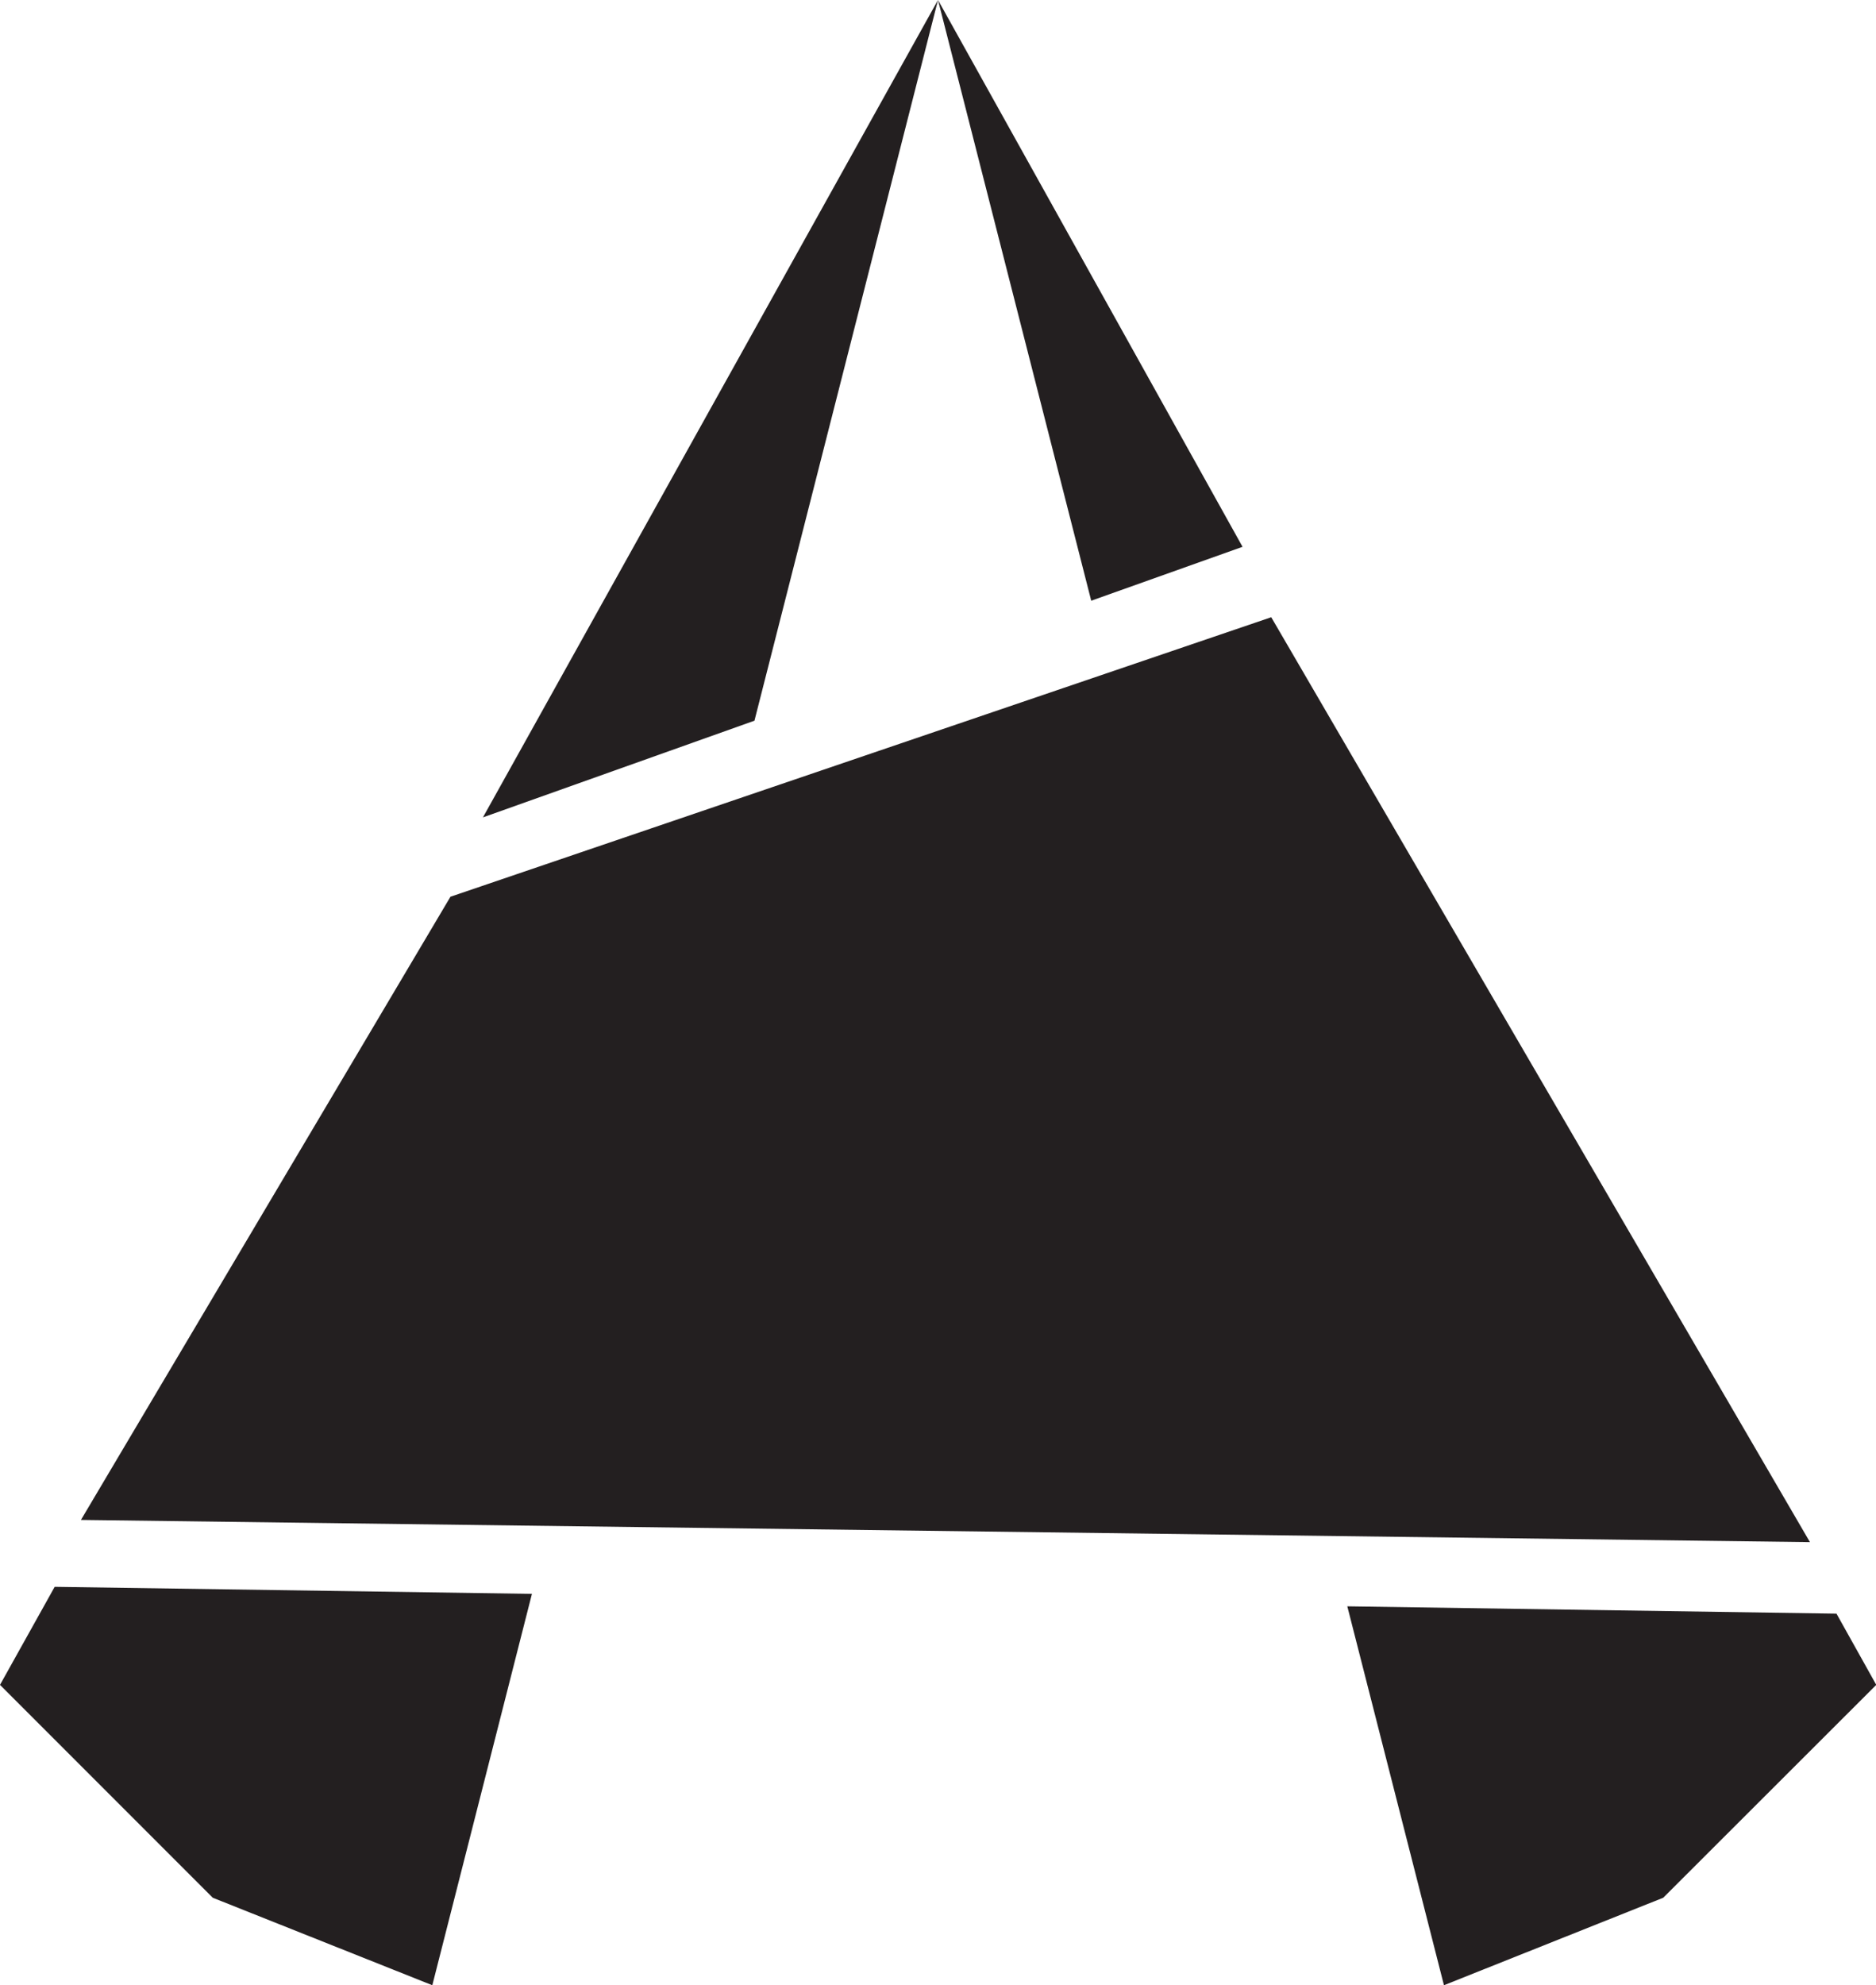
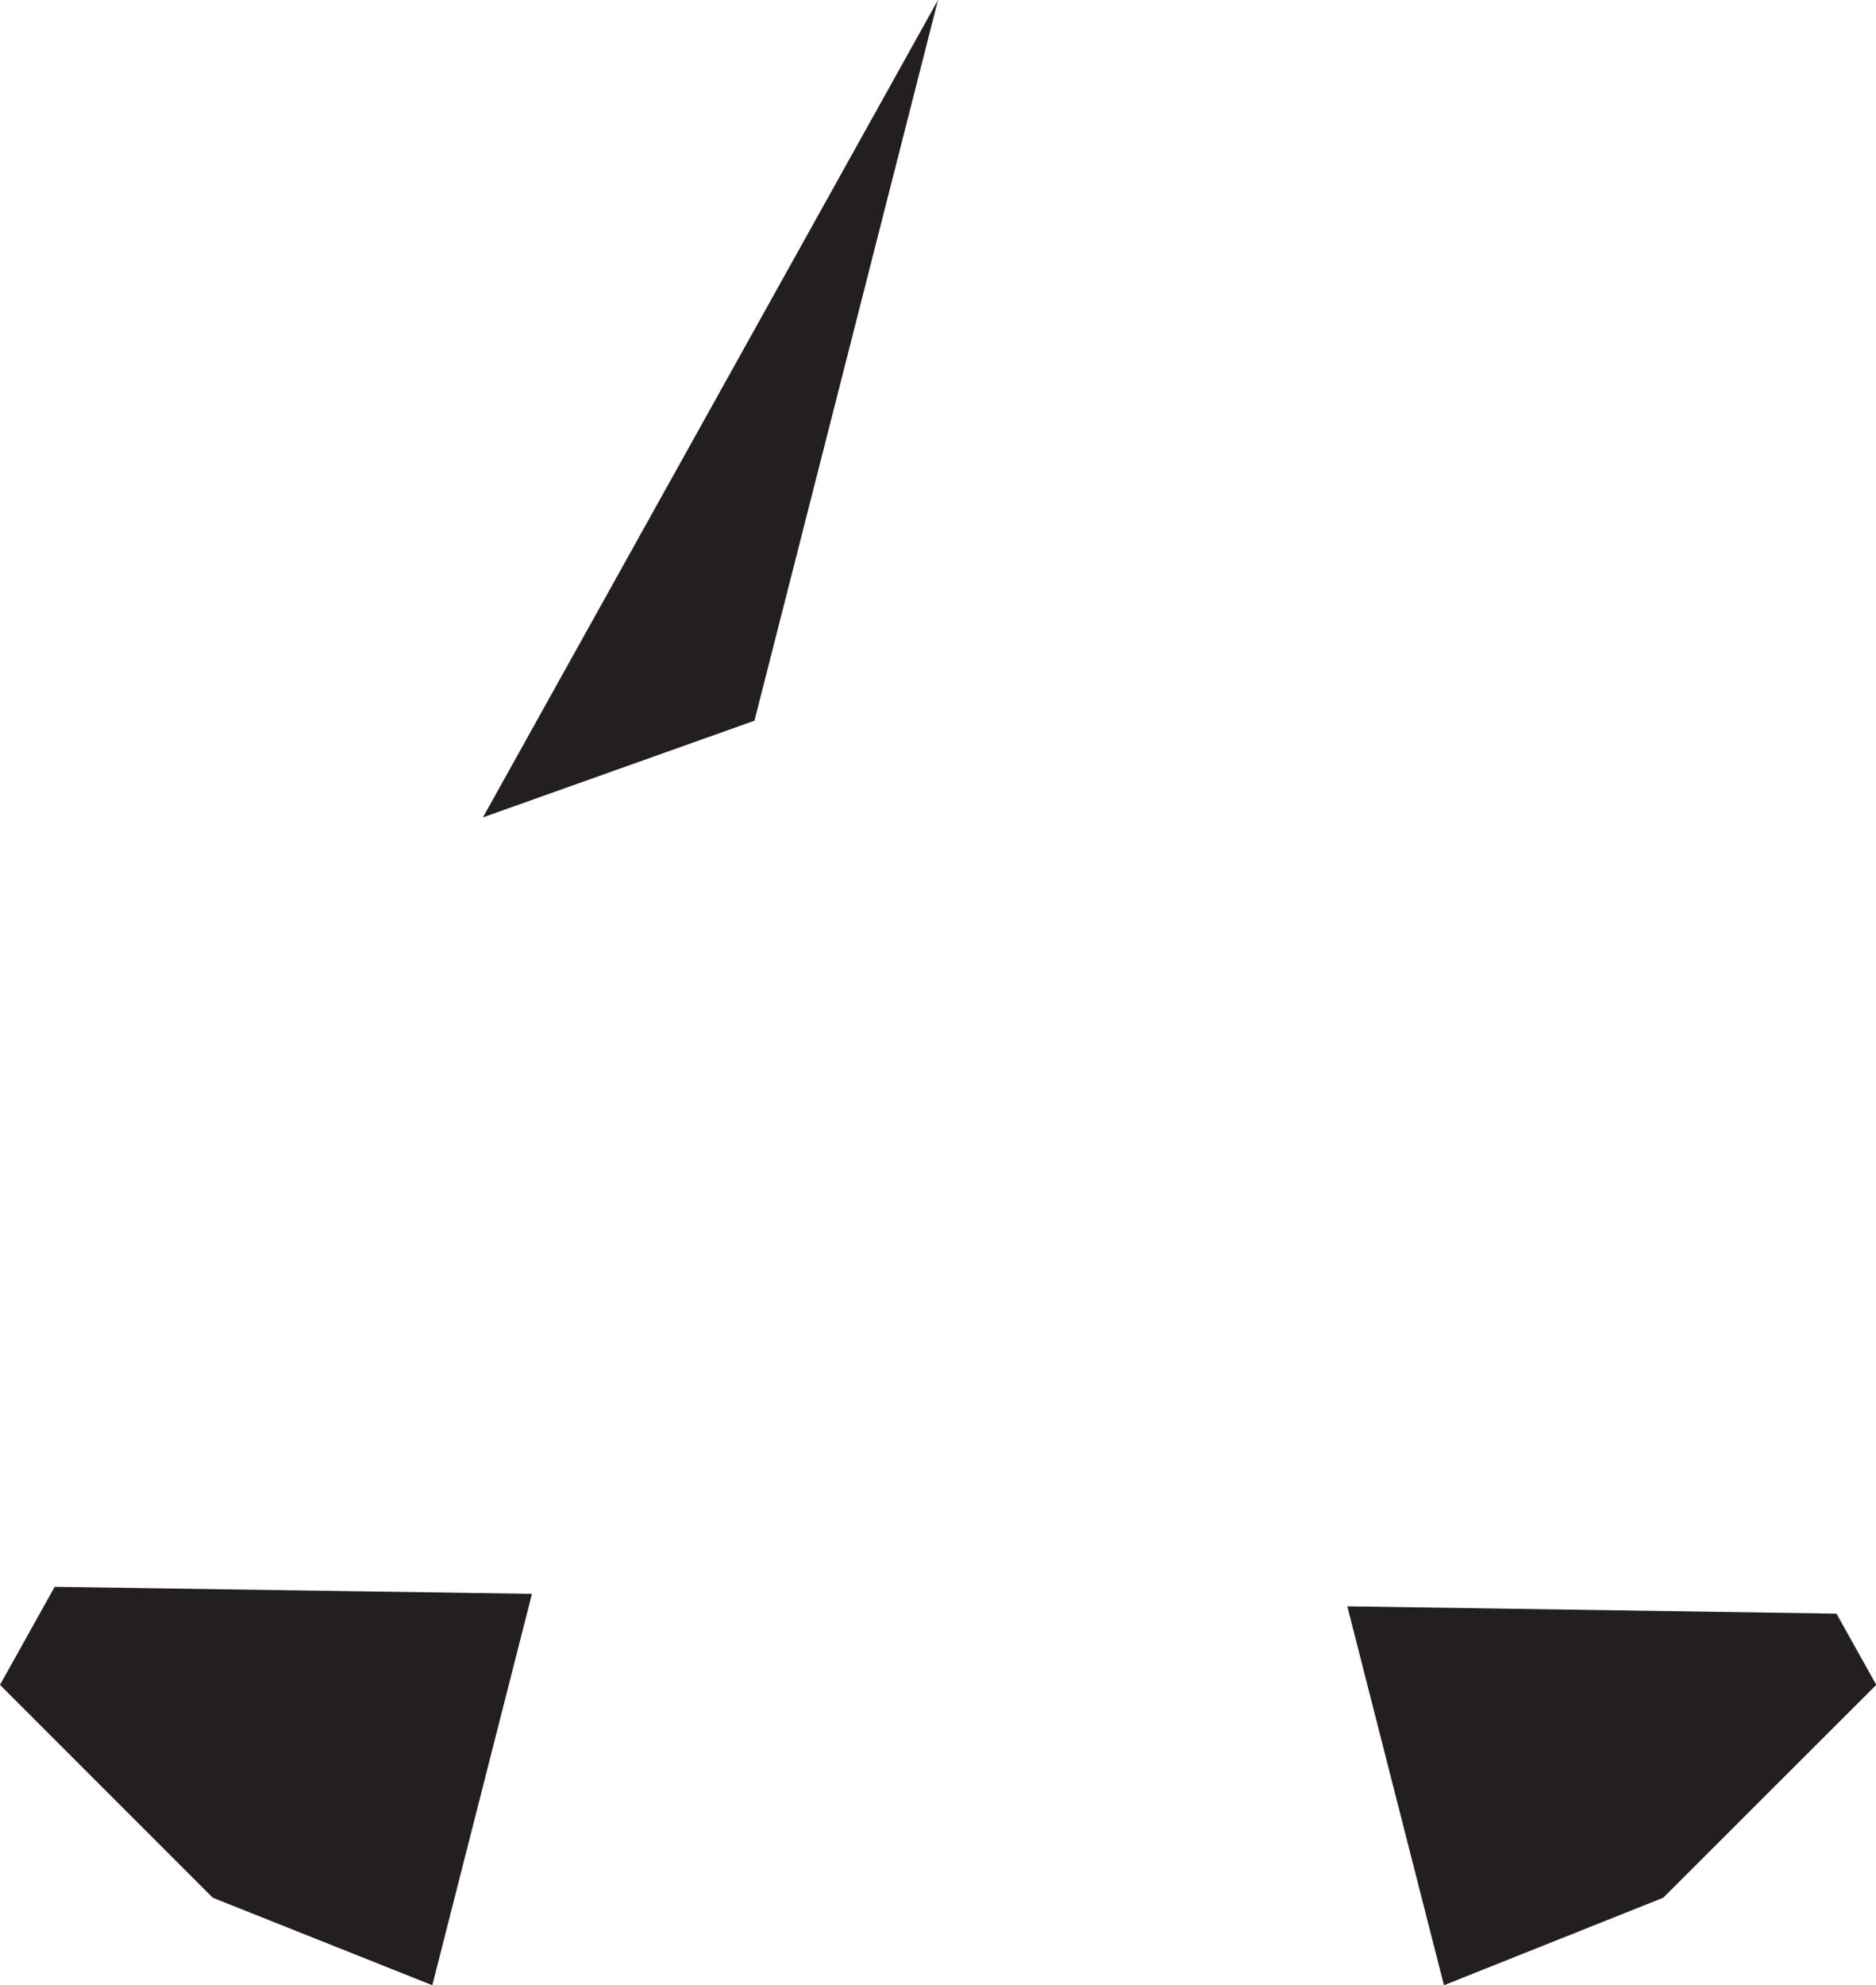
<svg xmlns="http://www.w3.org/2000/svg" viewBox="0 0 69.3 73.3">
  <defs>
    <style>.cls-1{fill:#231f20;}</style>
  </defs>
  <g id="Layer_2" data-name="Layer 2">
    <g id="Layer_1-2" data-name="Layer 1">
-       <polygon class="cls-1" points="46.96 22.79 16.64 33.11 2.99 56.12 66.86 56.94 46.96 22.79" />
      <polygon class="cls-1" points="27.87 26.61 34.65 0 17.84 30.18 27.87 26.61" />
      <polygon class="cls-1" points="2.02 58.59 0 62.21 7.86 70.07 15.97 73.3 19.65 58.85 2.02 58.59" />
-       <polygon class="cls-1" points="45.9 20.19 34.65 0 40.31 22.18 45.9 20.19" />
      <polygon class="cls-1" points="49.77 59.31 53.34 73.3 61.44 70.07 69.31 62.21 67.84 59.58 49.77 59.31" />
    </g>
  </g>
</svg>